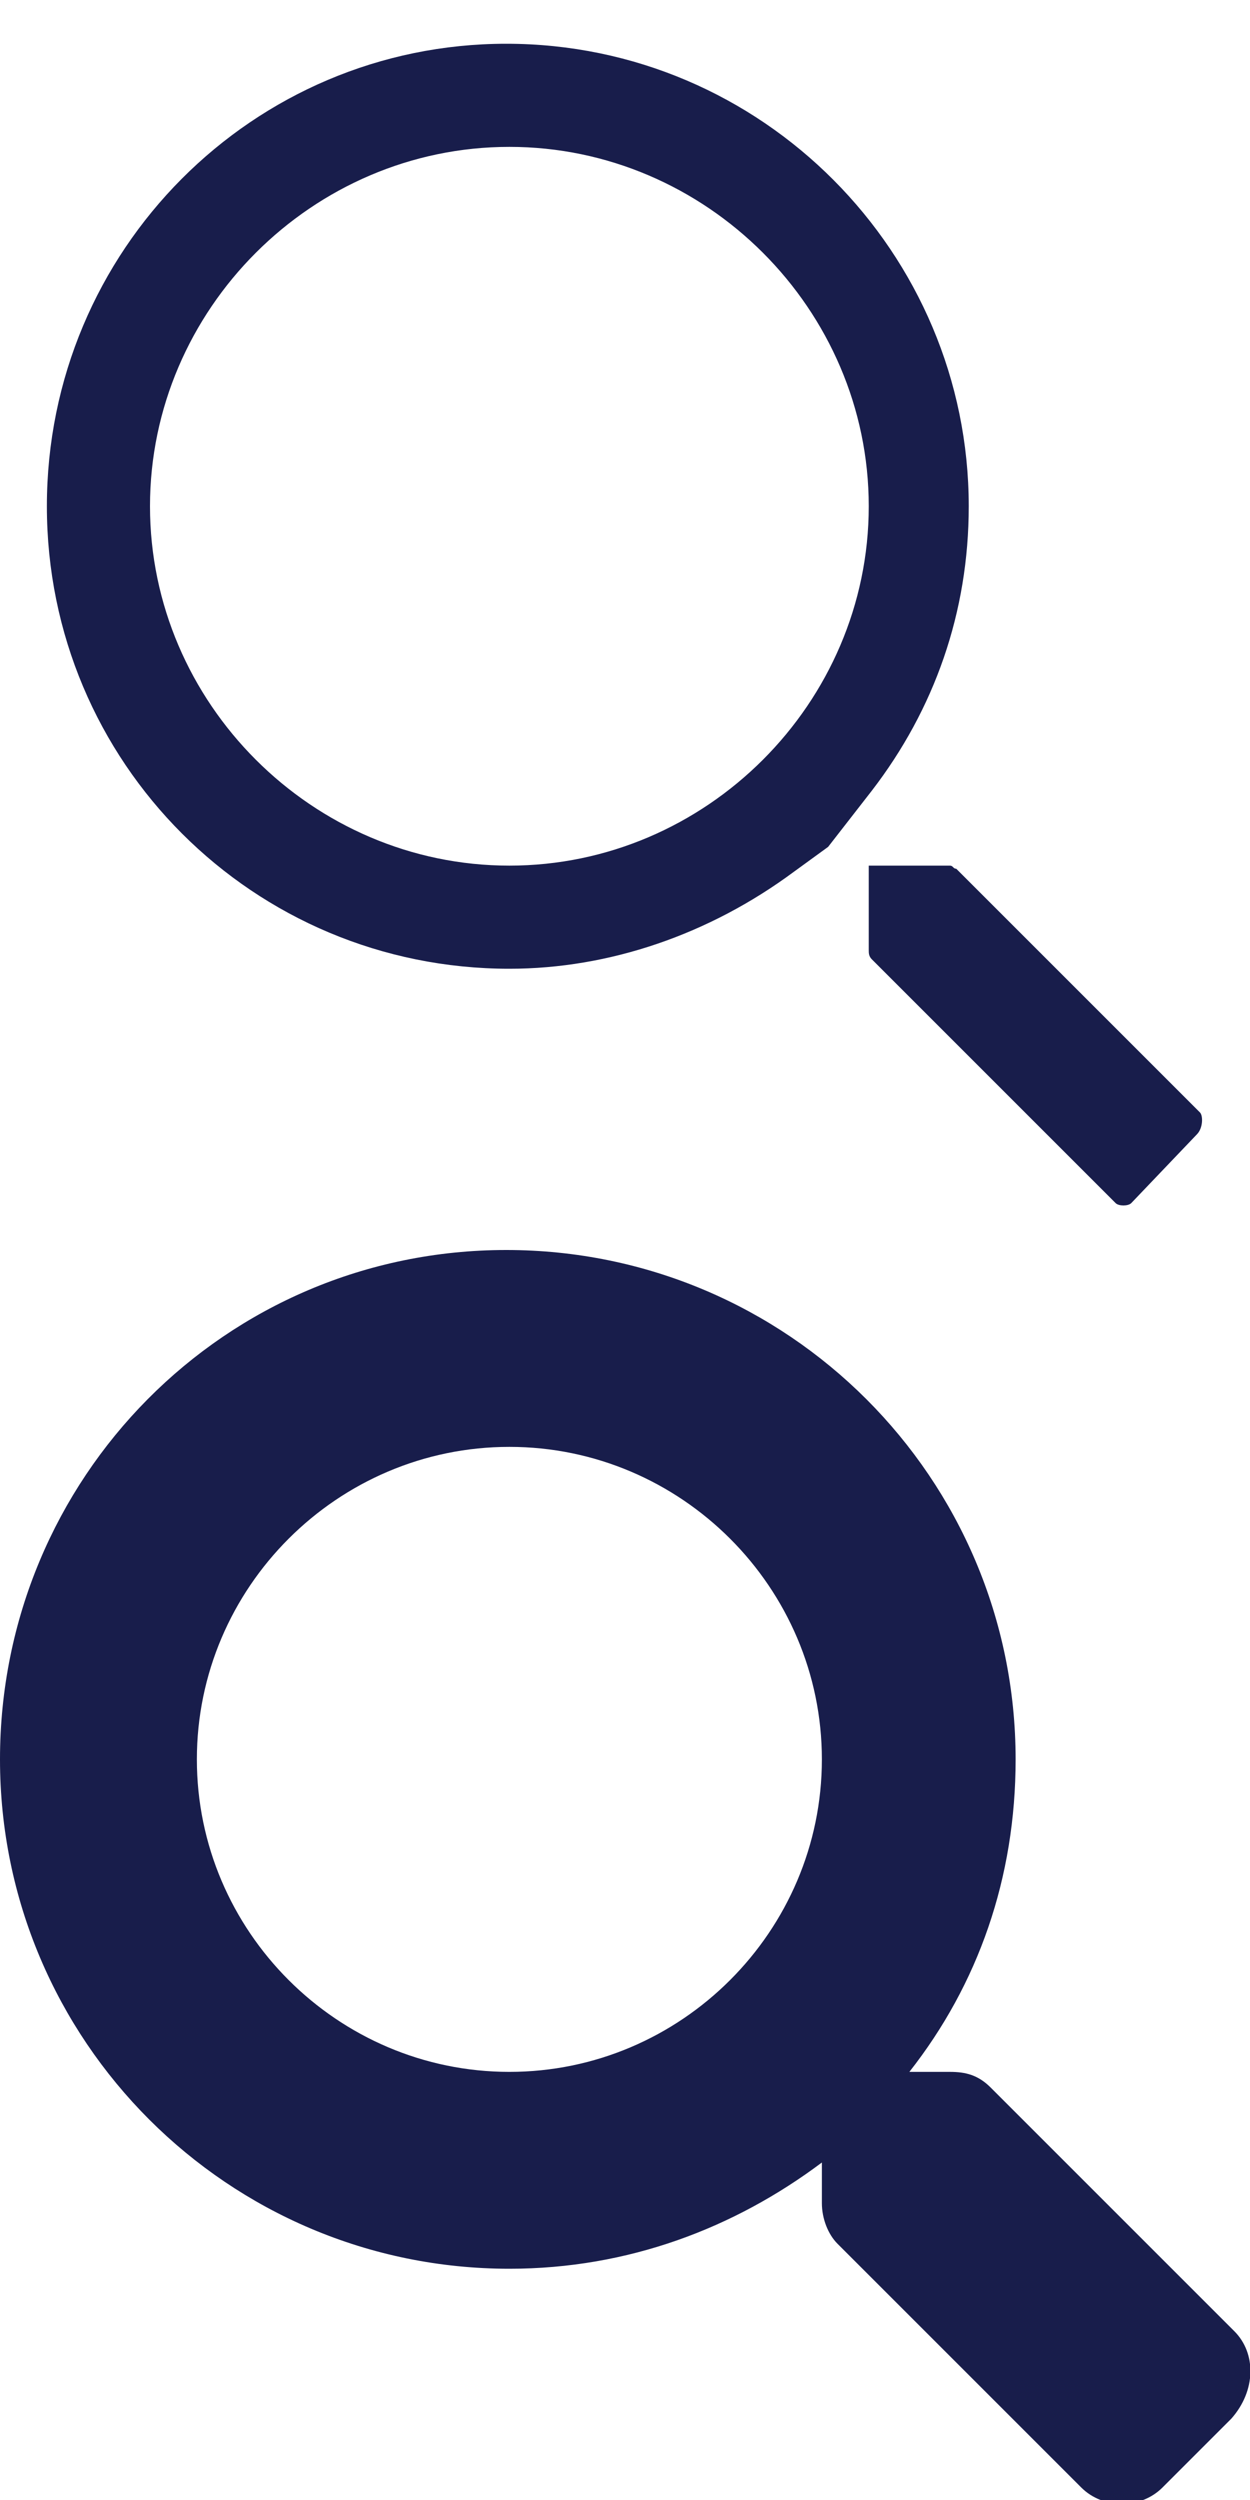
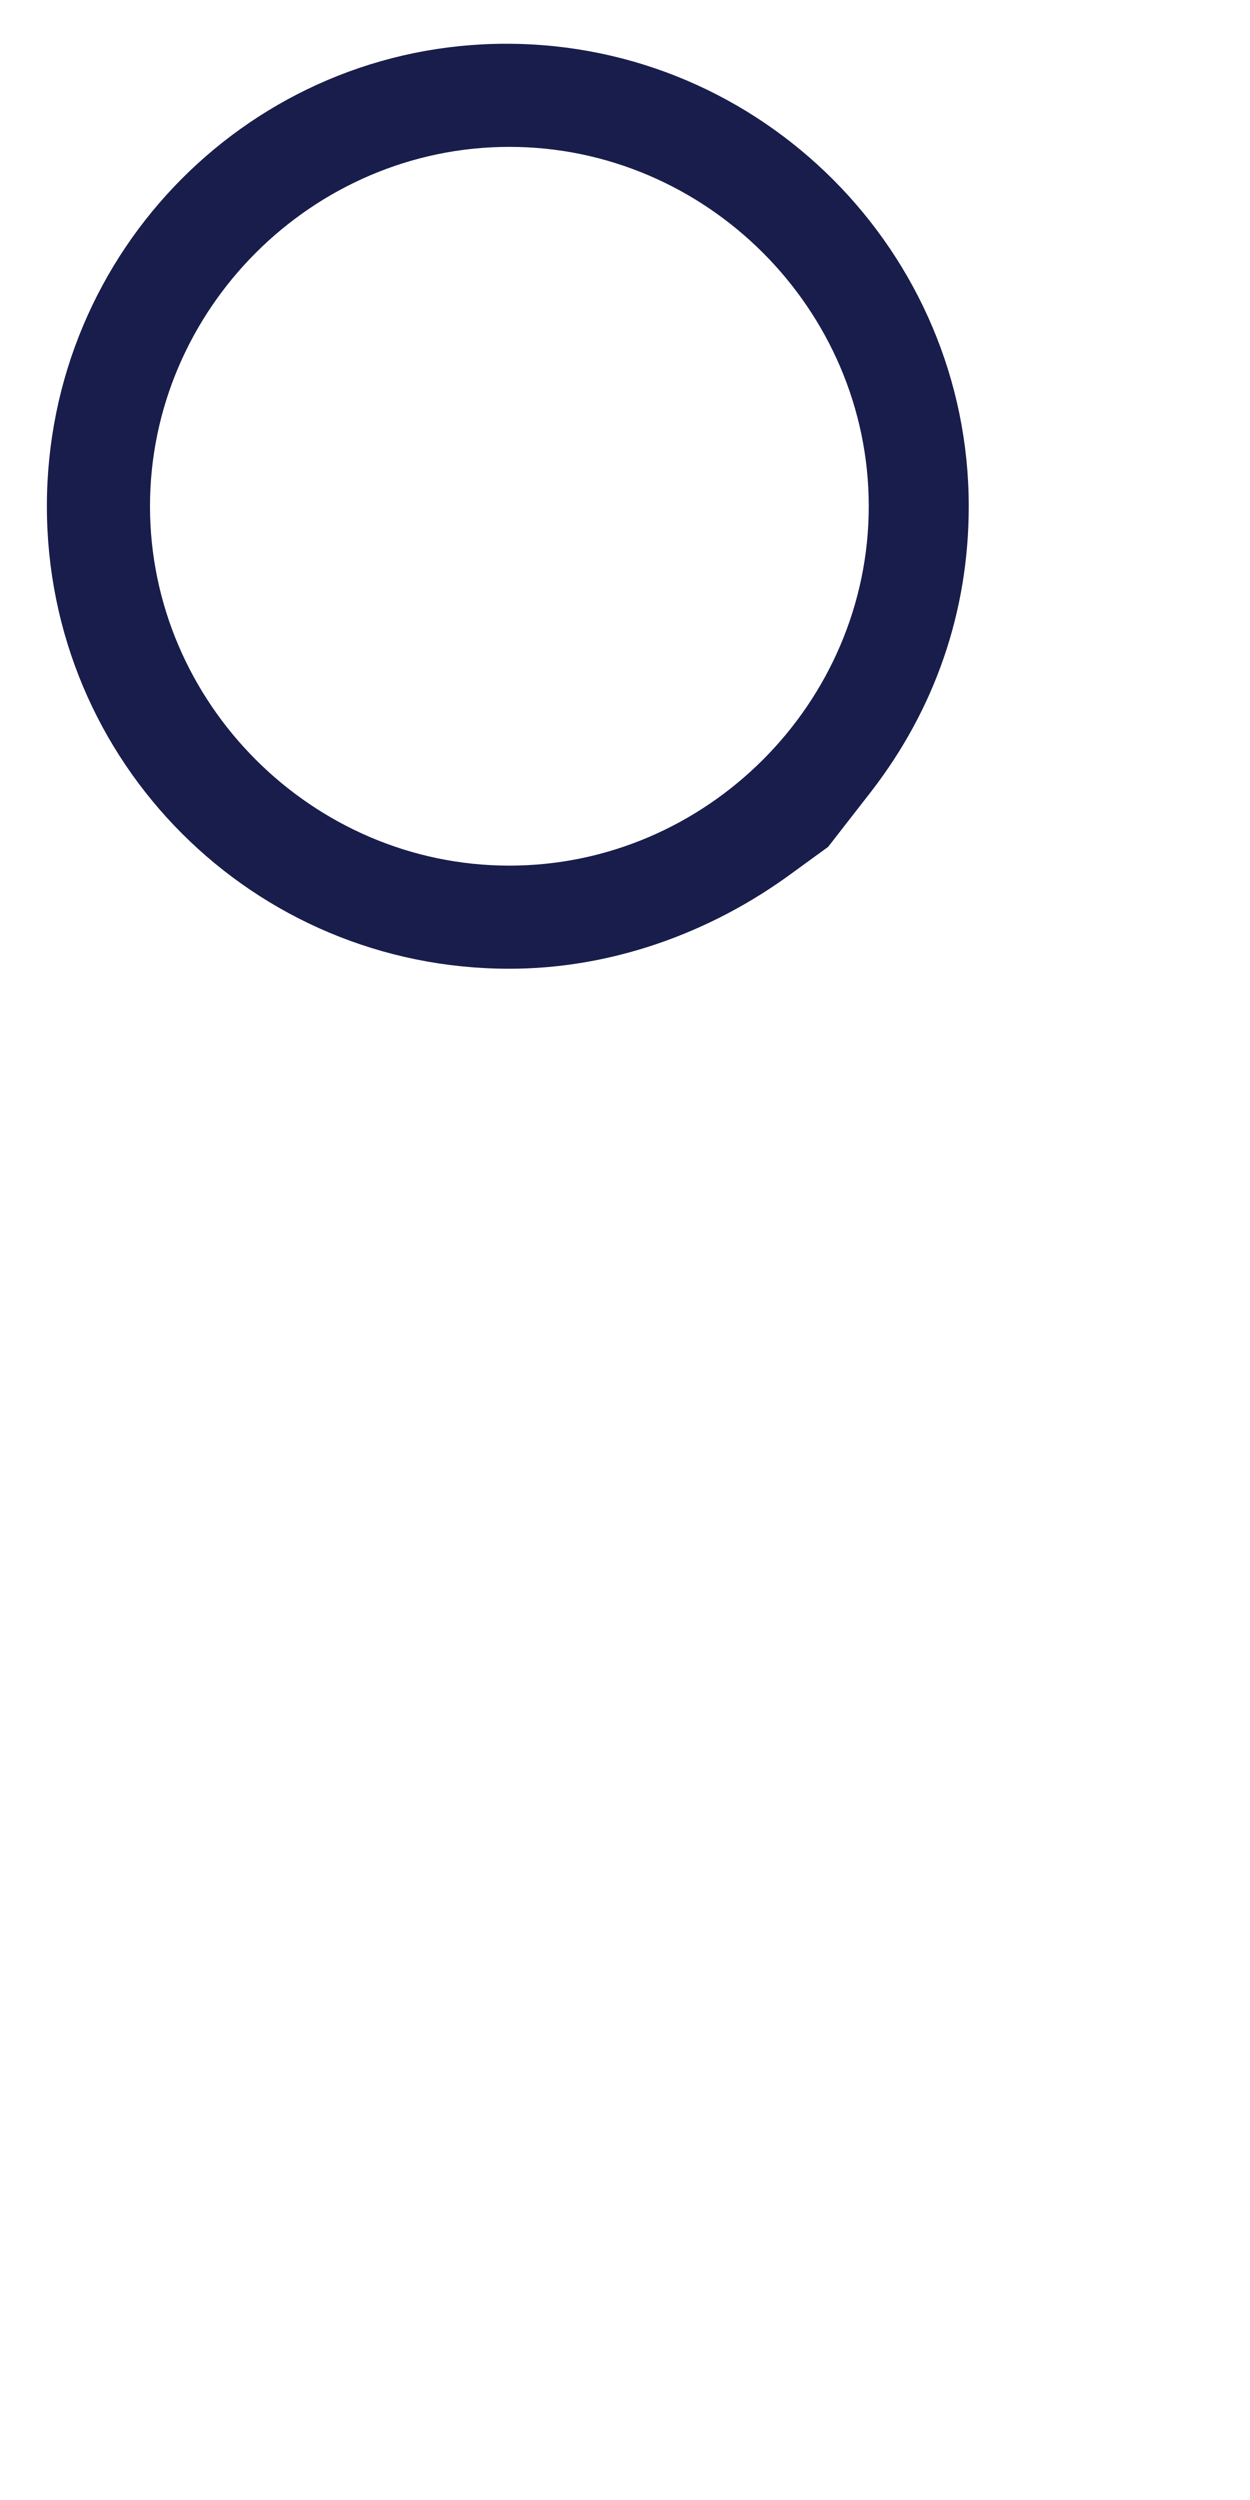
<svg xmlns="http://www.w3.org/2000/svg" version="1.1" id="search-img" x="0px" y="0px" width="40px" height="80px" viewBox="-17 46 40 80" enable-background="new -17 46 40 80" xml:space="preserve">
  <g>
-     <path fill="#181d4b" d="M21.3,82.3c0.2-0.2,0.2-0.6,0.1-0.7l-7.8-7.8c-0.1,0-0.1-0.1-0.2-0.1h-2.6v2.7c0,0.1,0,0.2,0.1,0.3l7.8,7.8   c0.1,0.1,0.4,0.1,0.5,0L21.3,82.3z" />
    <path fill="#181d4b" d="M-0.8,47.4c-8.1,0-14.7,6.6-14.7,14.8c0,8.2,6.6,14.8,14.8,14.8c3.2,0,6.4-1.1,9.1-3.1l1.1-0.8l1.4-1.8   c2-2.6,3.1-5.7,3.1-9.1C14,54.1,7.4,47.4-0.8,47.4z M-0.7,73.7c-6.3,0-11.5-5.2-11.5-11.5S-7,50.7-0.7,50.7s11.5,5.2,11.5,11.5   S5.6,73.7-0.7,73.7z" />
  </g>
-   <path fill="#181d4b" d="M22.5,120.6l-7.8-7.8c-0.4-0.4-0.8-0.5-1.3-0.5h-1.3c2.2-2.8,3.4-6.2,3.4-10c0-9-7.3-16.3-16.3-16.3S-17,93.3-17,102.3  s7.3,16.3,16.3,16.3c3.8,0,7.2-1.3,10-3.4v1.3c0,0.5,0.2,1,0.5,1.3l7.8,7.8c0.7,0.7,1.9,0.7,2.6,0l2.2-2.2  C23.2,122.5,23.2,121.3,22.5,120.6z M-0.7,112.3c-5.5,0-10-4.5-10-10s4.5-10,10-10s10,4.5,10,10S4.8,112.3-0.7,112.3z" />
</svg>